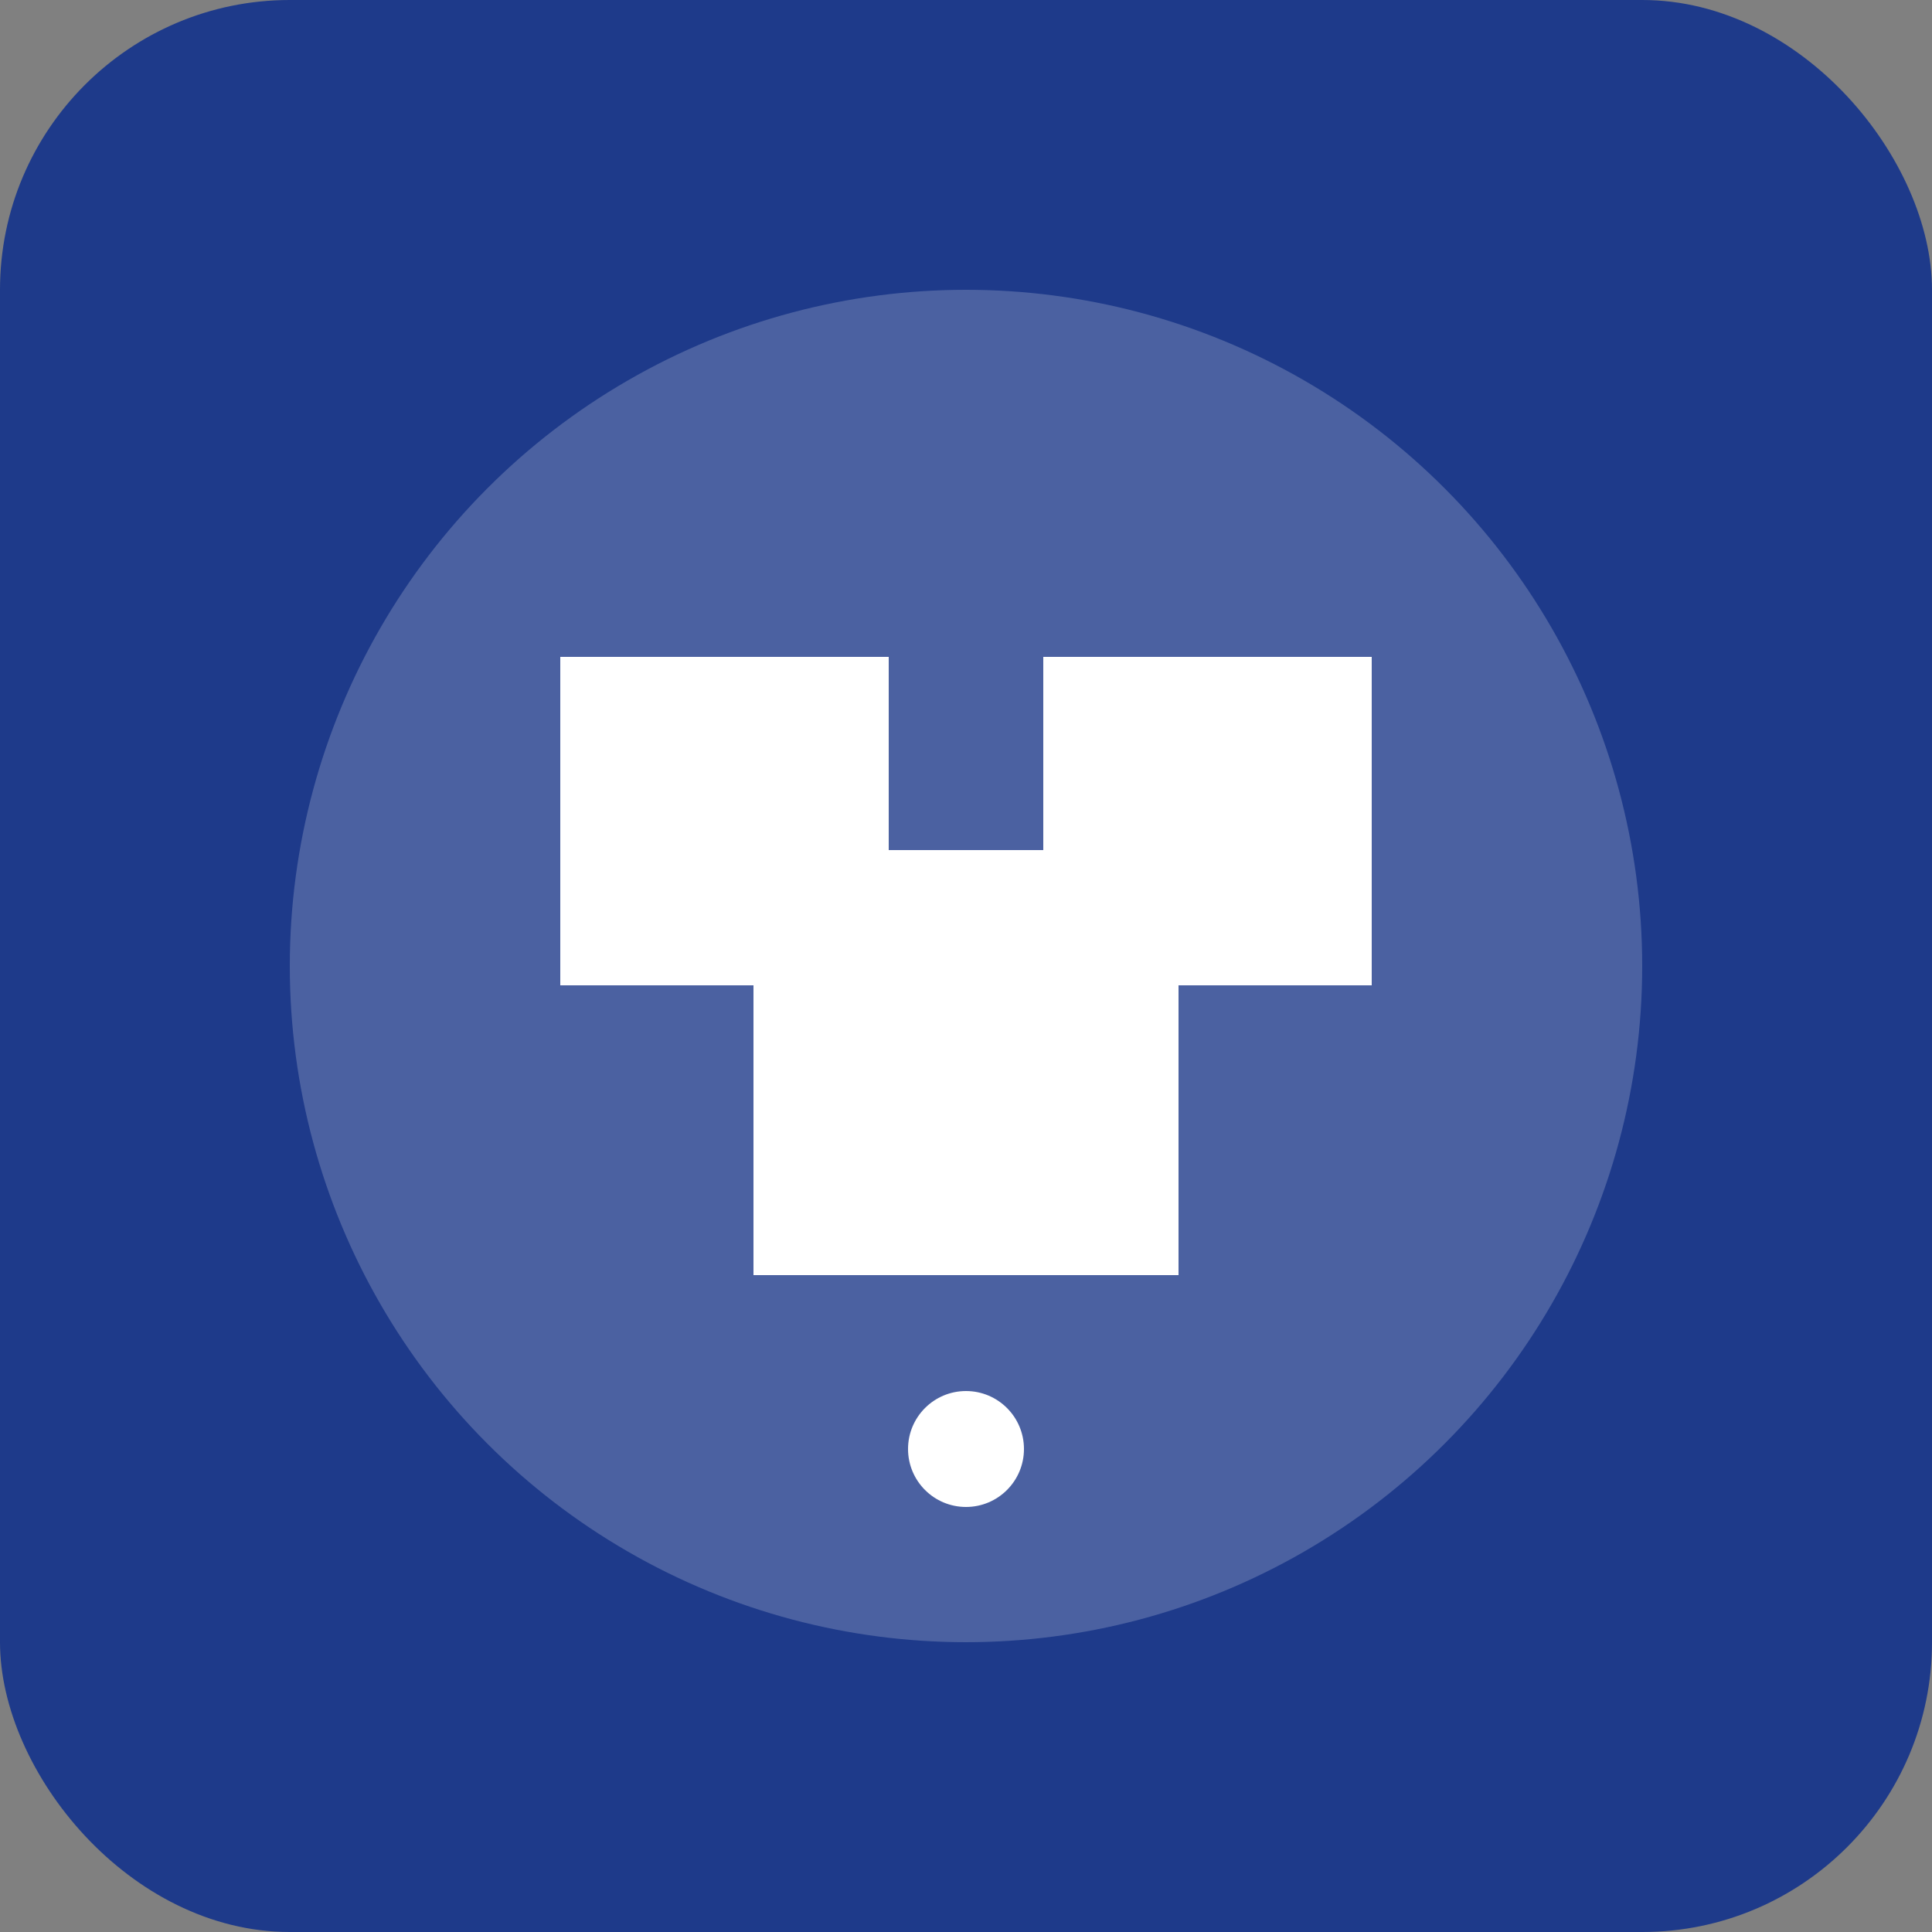
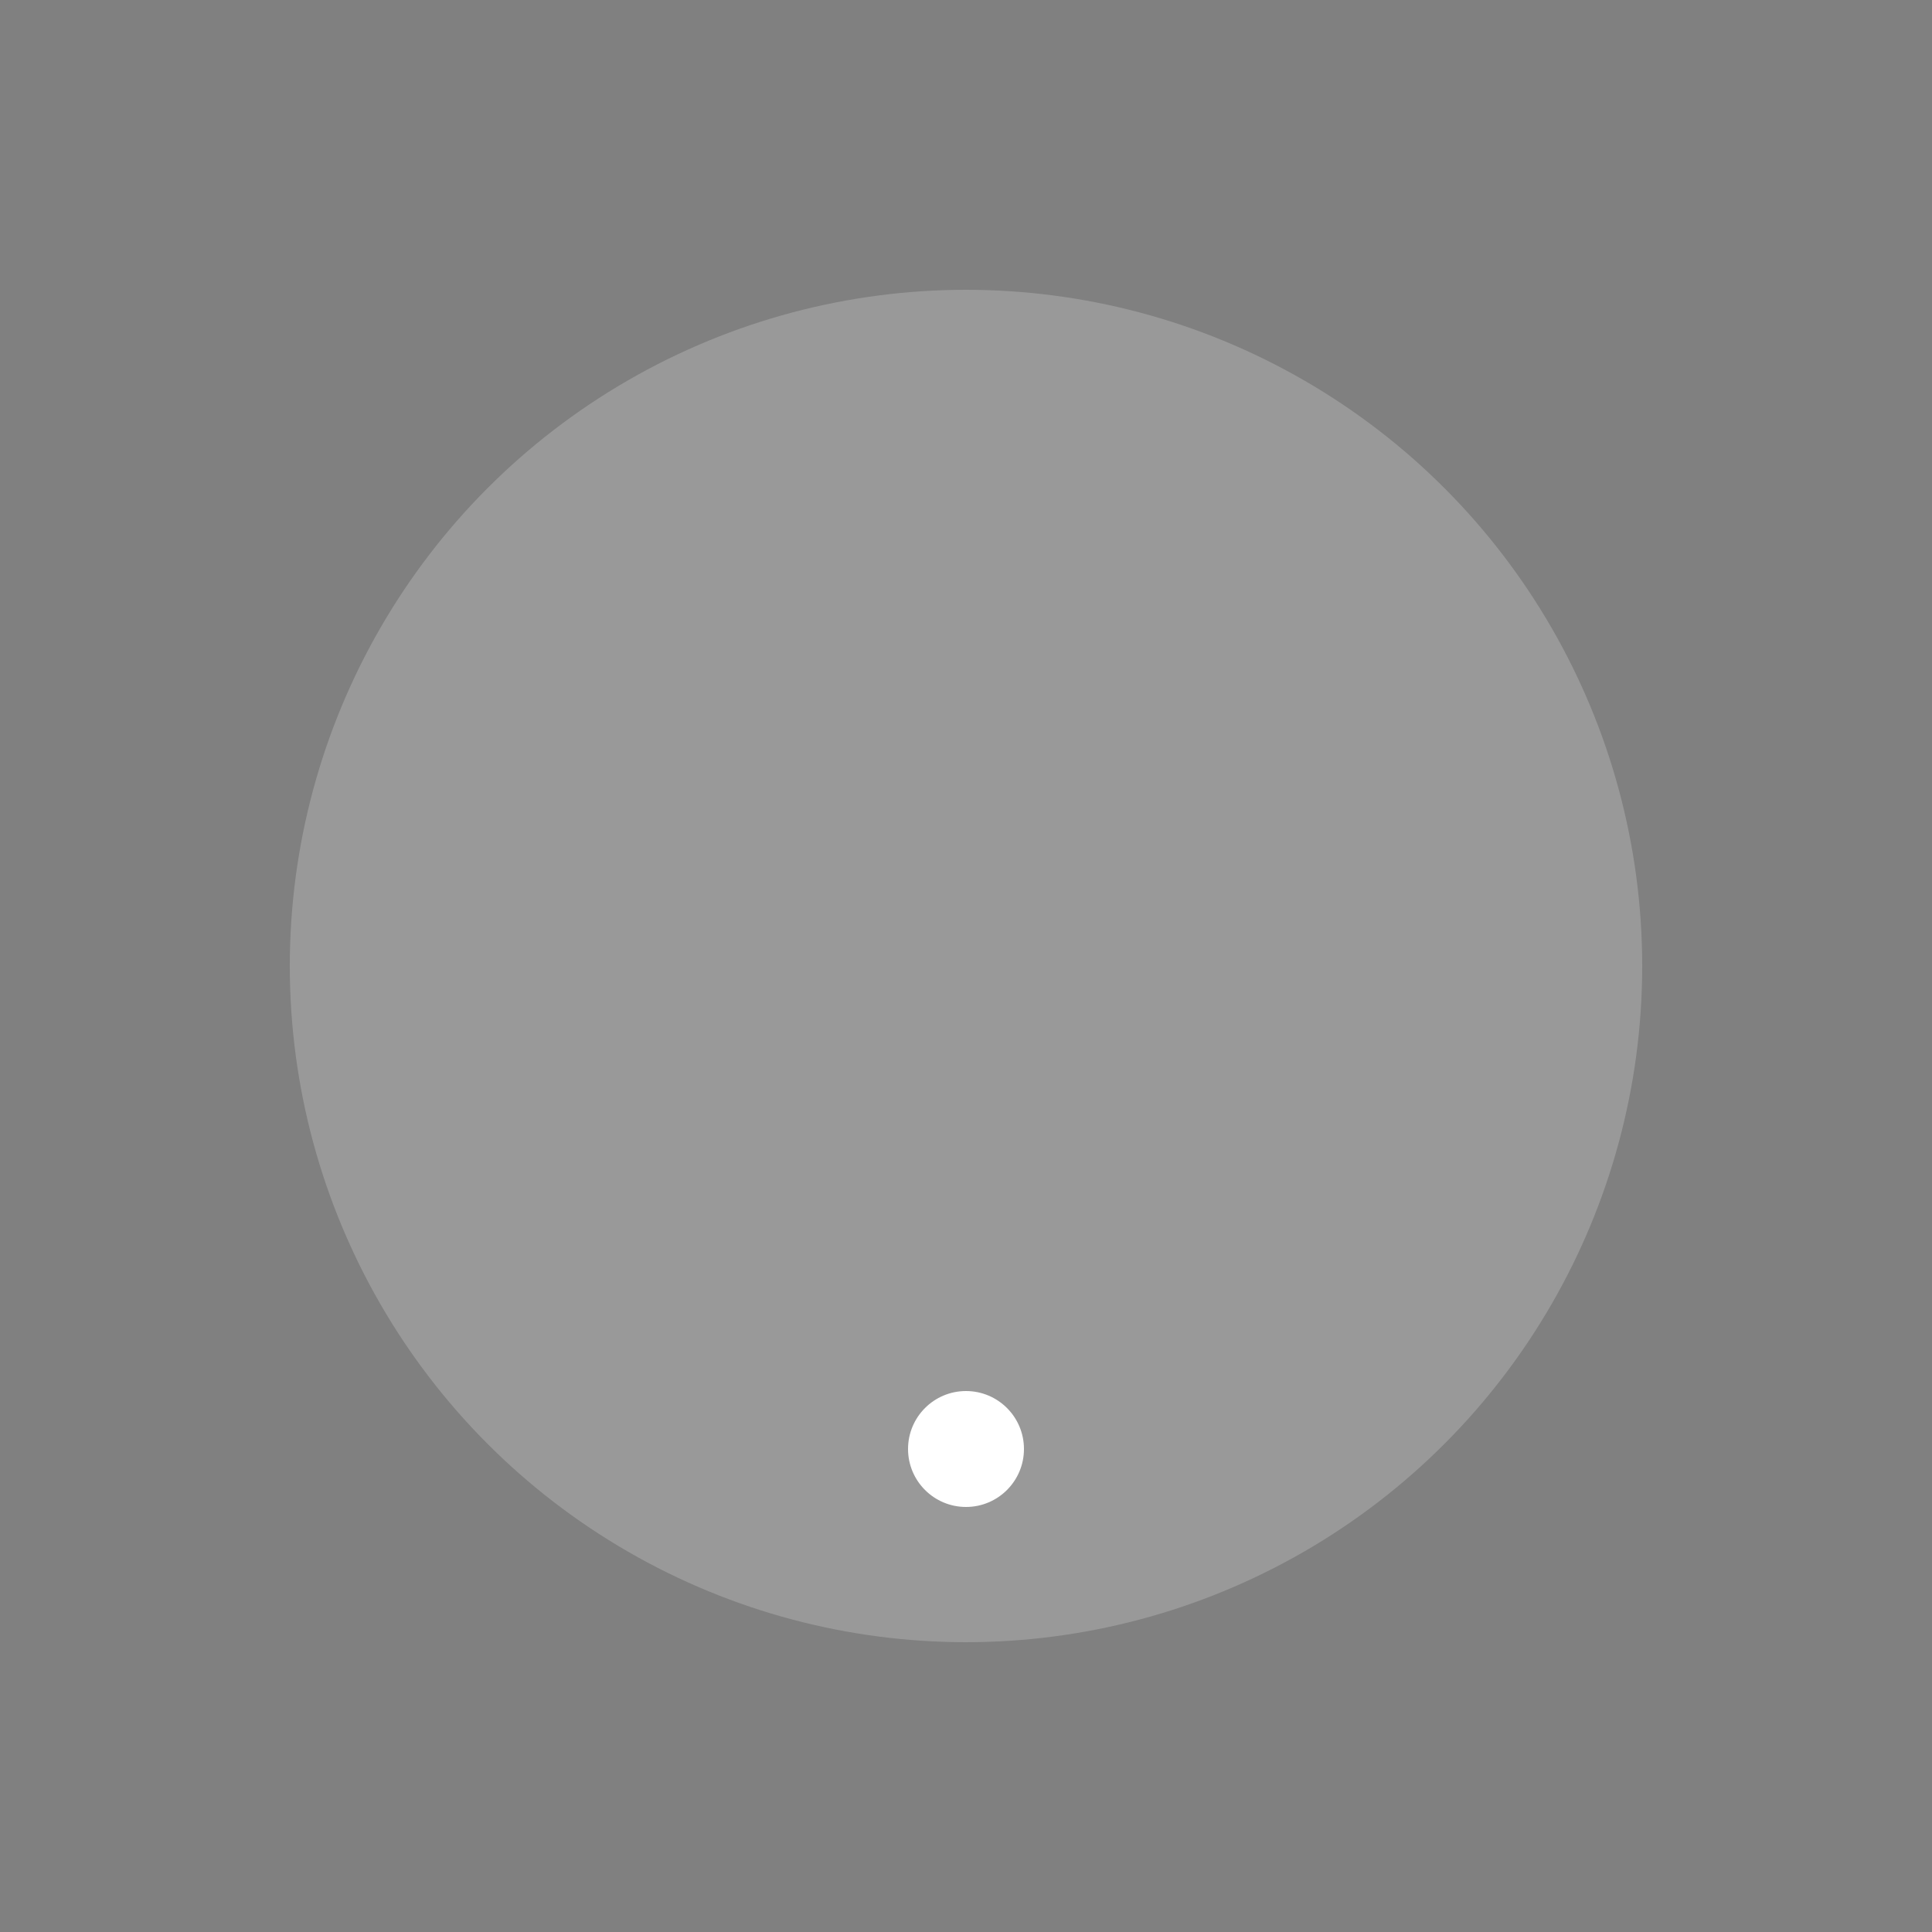
<svg xmlns="http://www.w3.org/2000/svg" viewBox="0 0 100 100">
  <rect x="0" y="0" width="100" height="100" fill="#808080" stroke="none" />
-   <rect width="100" height="100" fill="#1e3a8a" rx="15" />
  <circle cx="50" cy="50" r="35" fill="white" fill-opacity="0.2" />
-   <path d="M30 35 L45 35 L45 45 L55 45 L55 35 L70 35 L70 50 L60 50 L60 65 L40 65 L40 50 L30 50 Z" fill="white" stroke="white" stroke-width="2" />
  <circle cx="50" cy="75" r="3" fill="white" />
</svg>